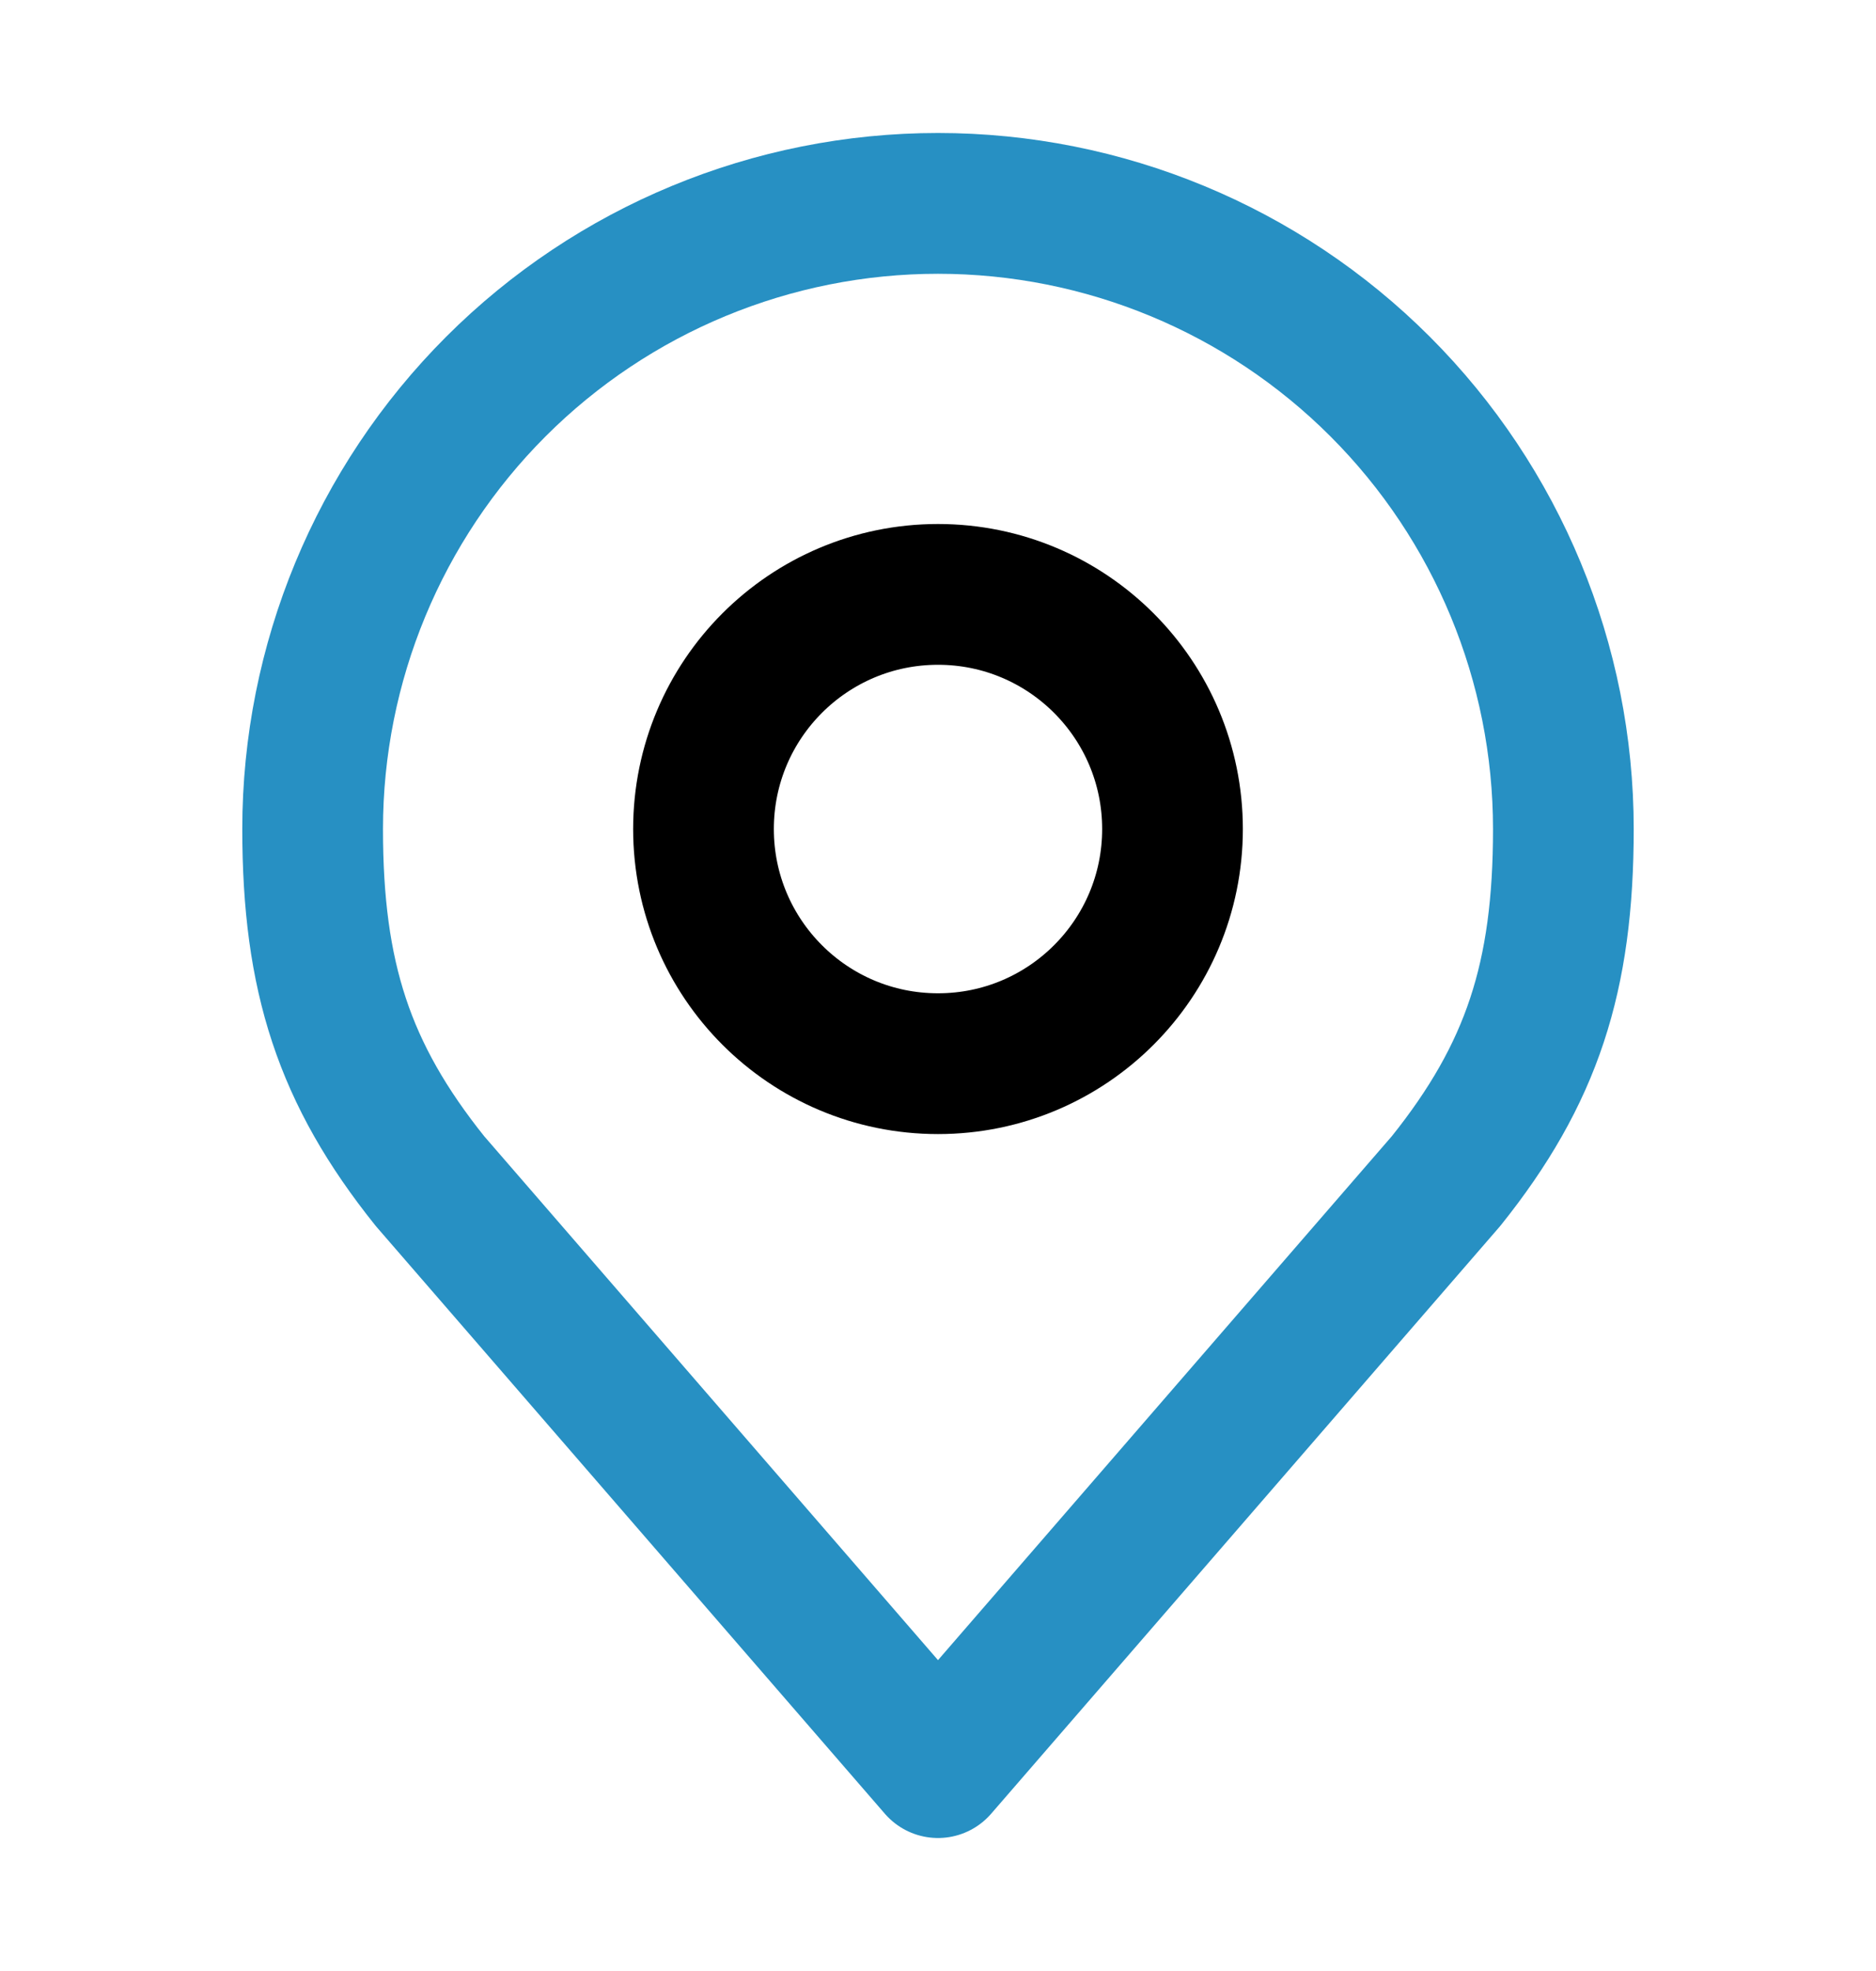
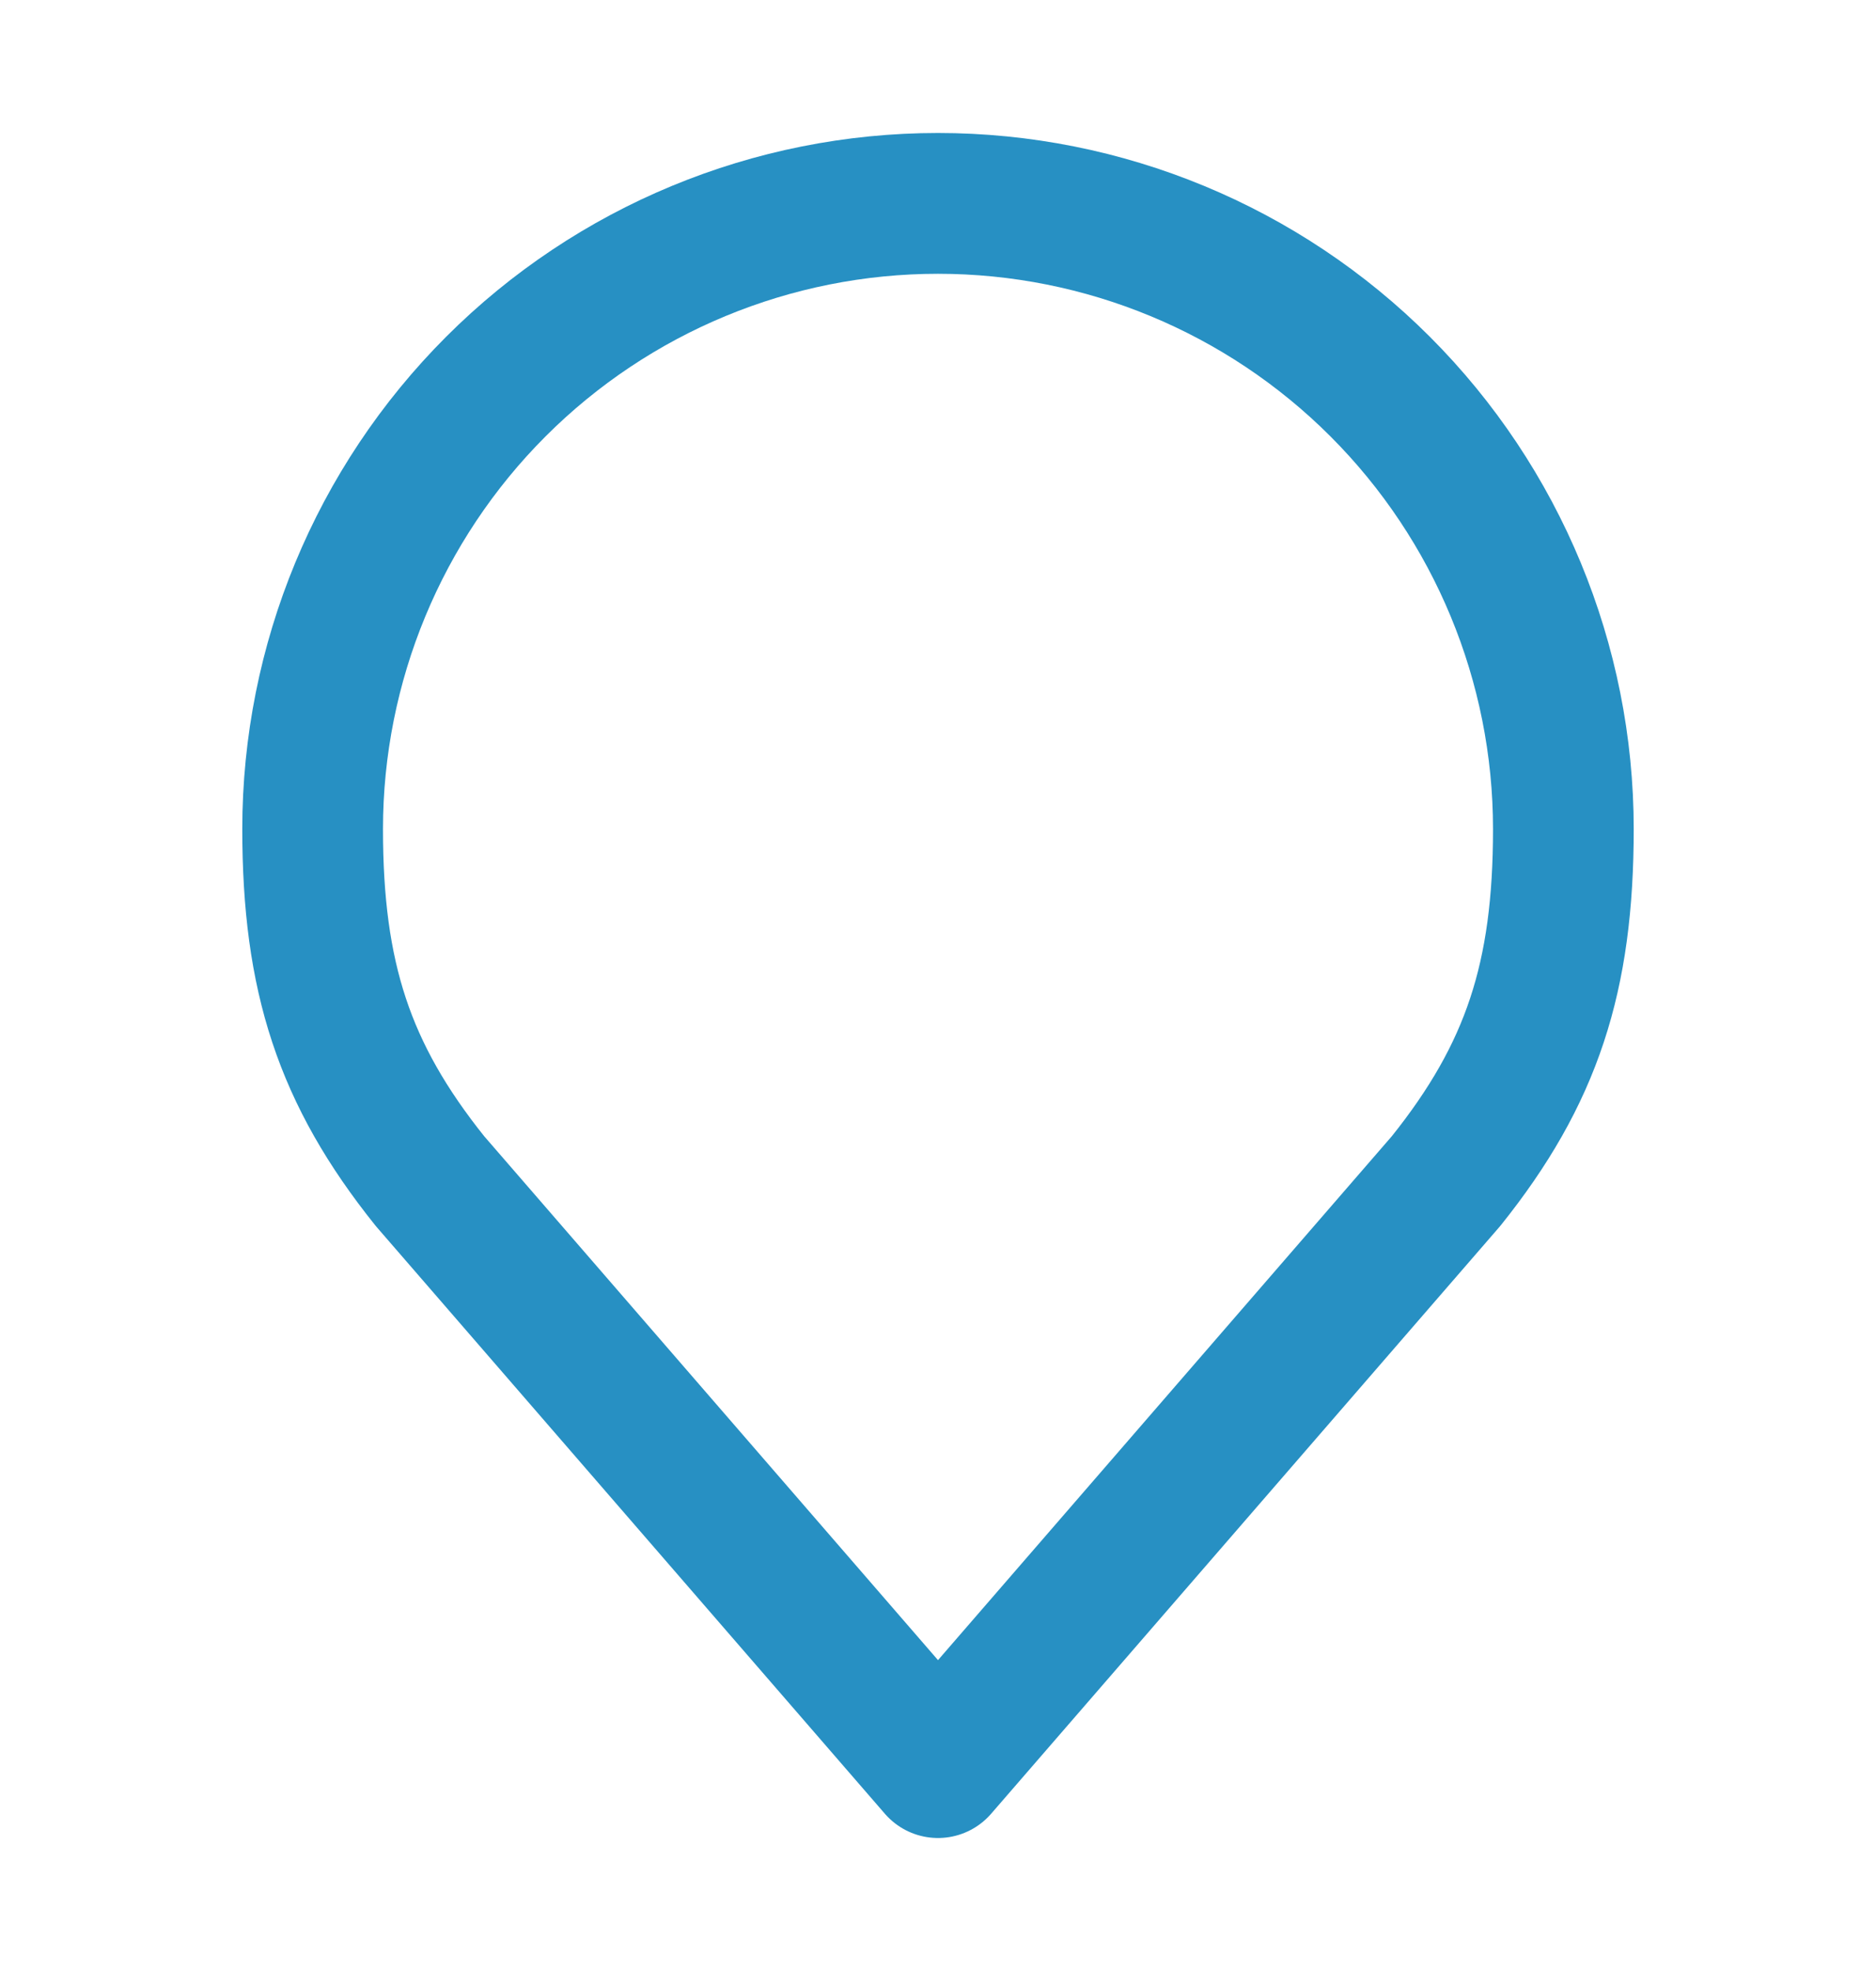
<svg xmlns="http://www.w3.org/2000/svg" width="20" height="21" viewBox="0 0 20 21" fill="none">
-   <path d="M10 11.333C11.381 11.333 12.5 10.214 12.5 8.833C12.5 7.452 11.381 6.333 10 6.333C8.619 6.333 7.5 7.452 7.5 8.833C7.5 10.214 8.619 11.333 10 11.333Z" stroke="black" stroke-width="1.5" stroke-linecap="round" stroke-linejoin="round" />
  <path d="M10 2.167C8.232 2.167 6.536 2.869 5.286 4.119C4.036 5.369 3.333 7.065 3.333 8.833C3.333 10.41 3.668 11.441 4.583 12.583L10 18.833L15.417 12.583C16.332 11.441 16.667 10.41 16.667 8.833C16.667 7.065 15.964 5.369 14.714 4.119C13.464 2.869 11.768 2.167 10 2.167Z" stroke="#2790C3" stroke-width="1.5" stroke-linecap="round" stroke-linejoin="round" />
</svg>